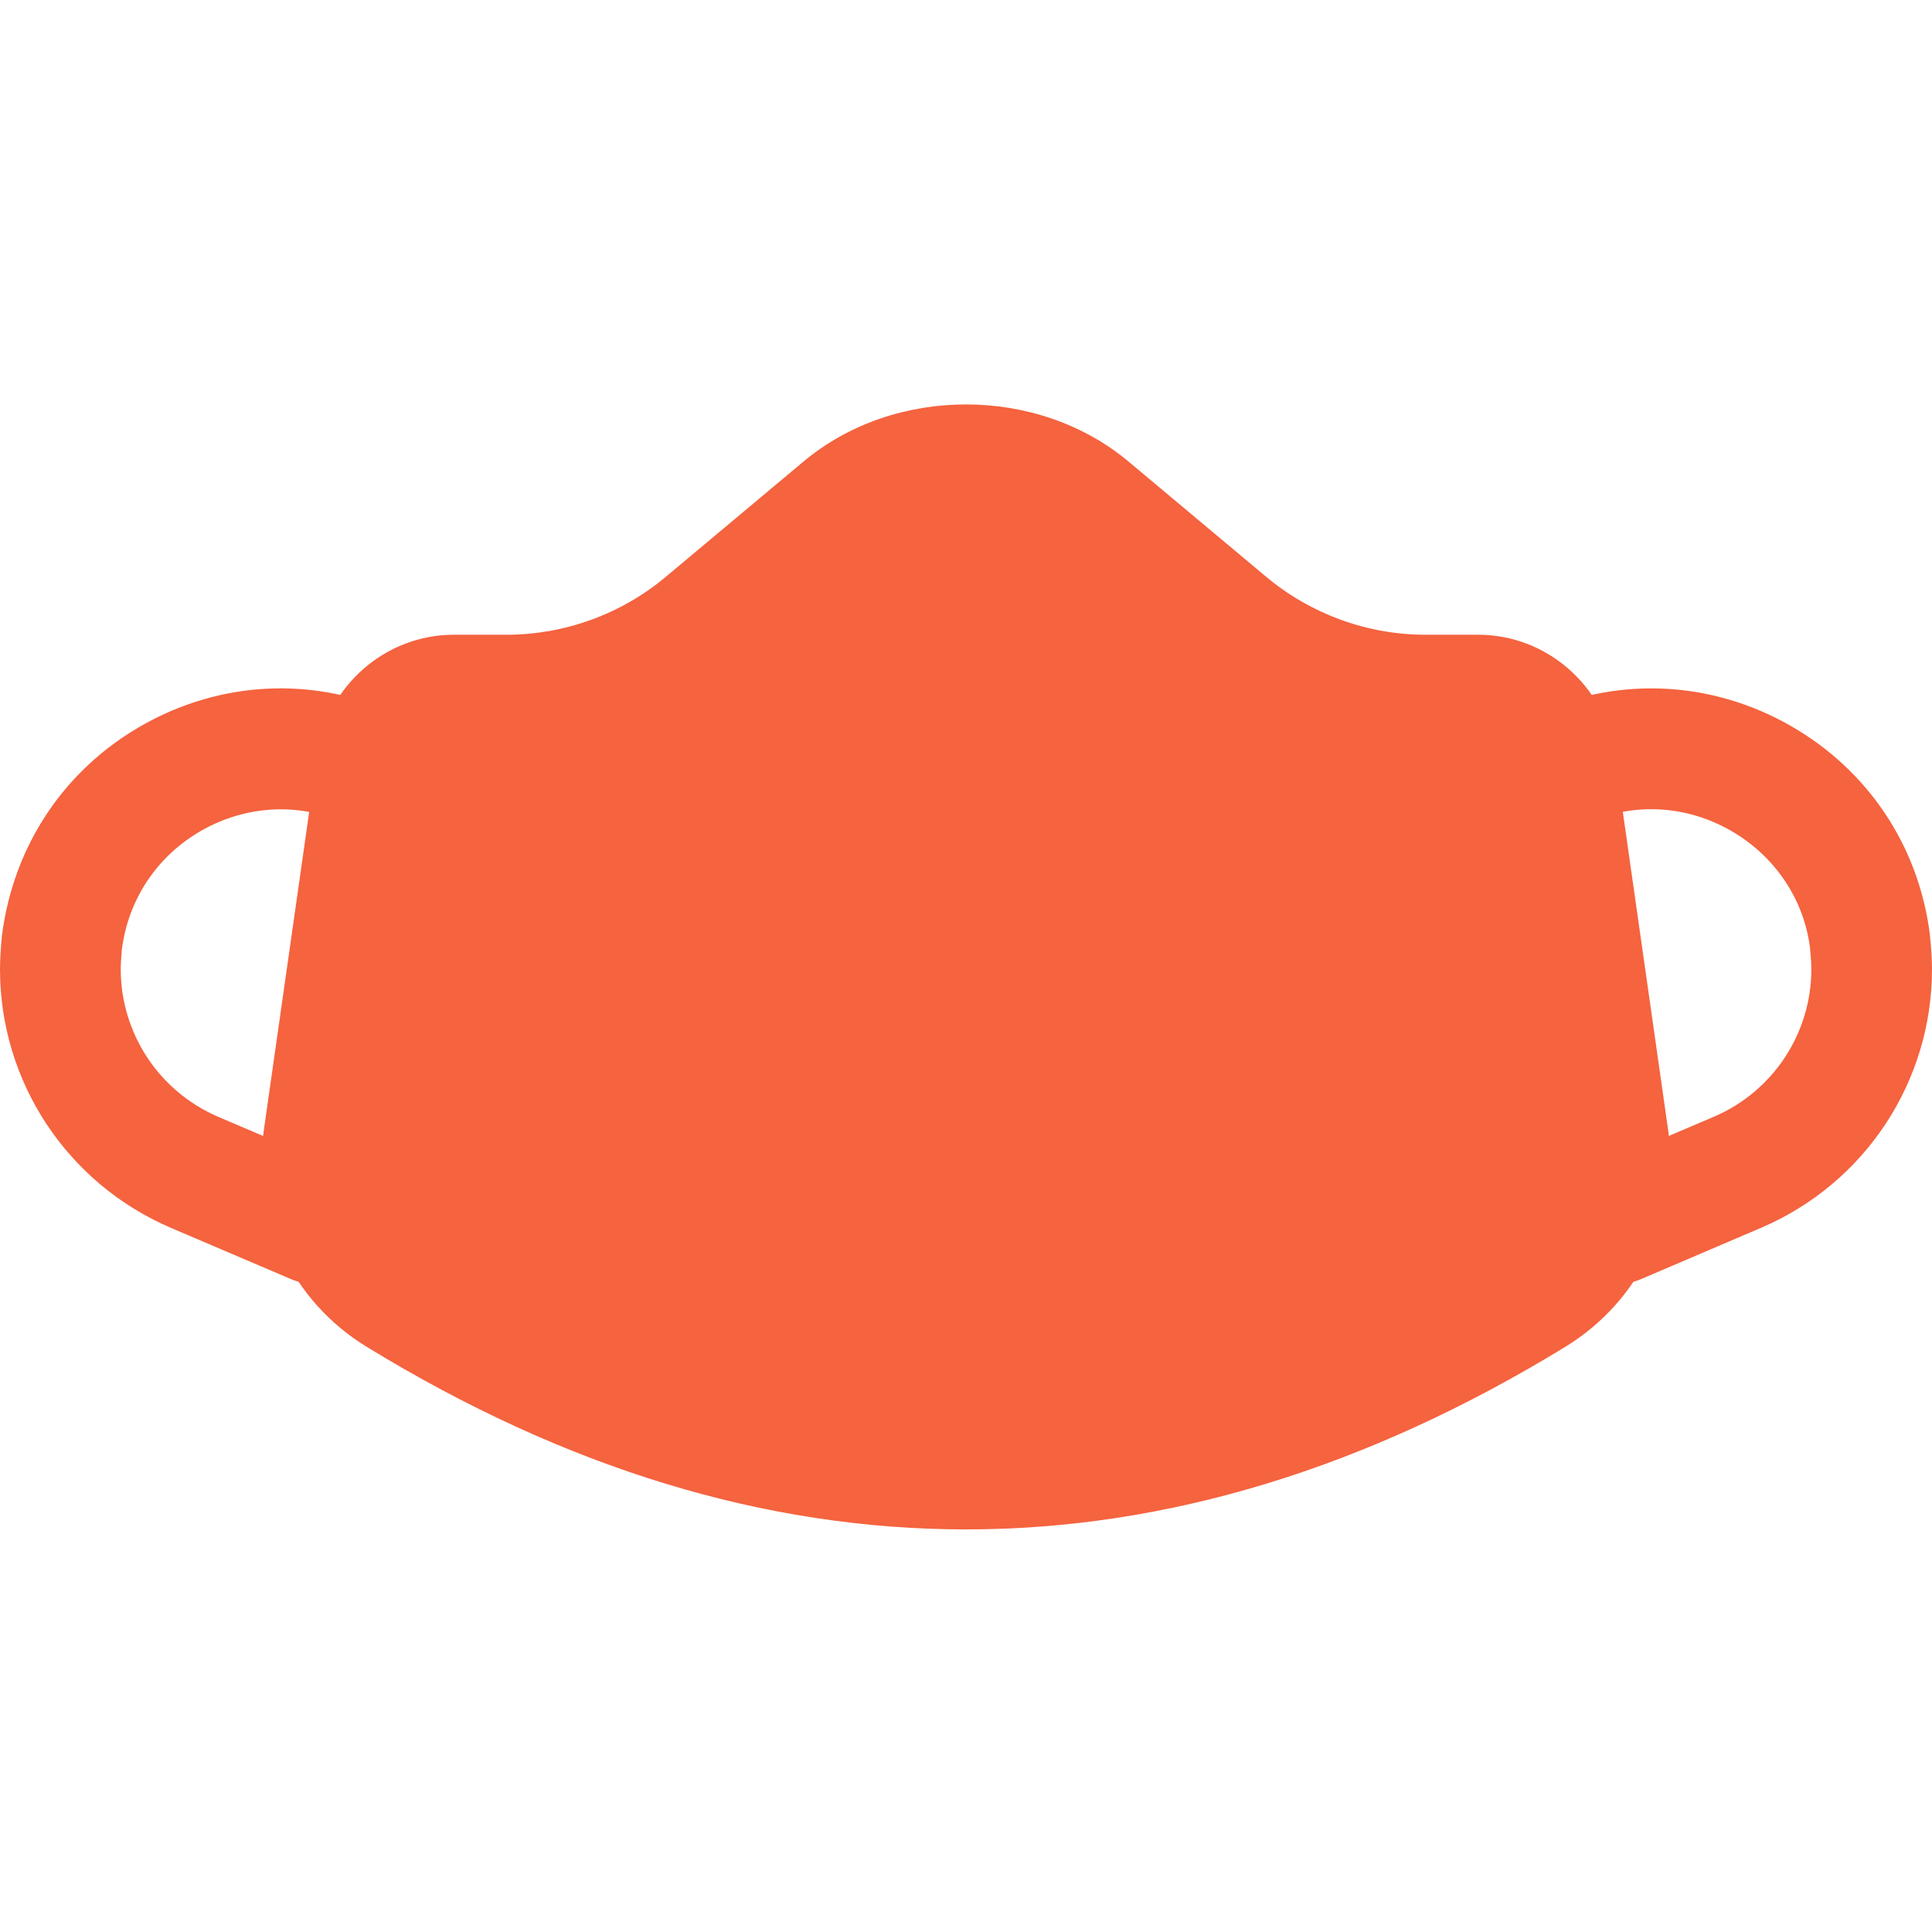
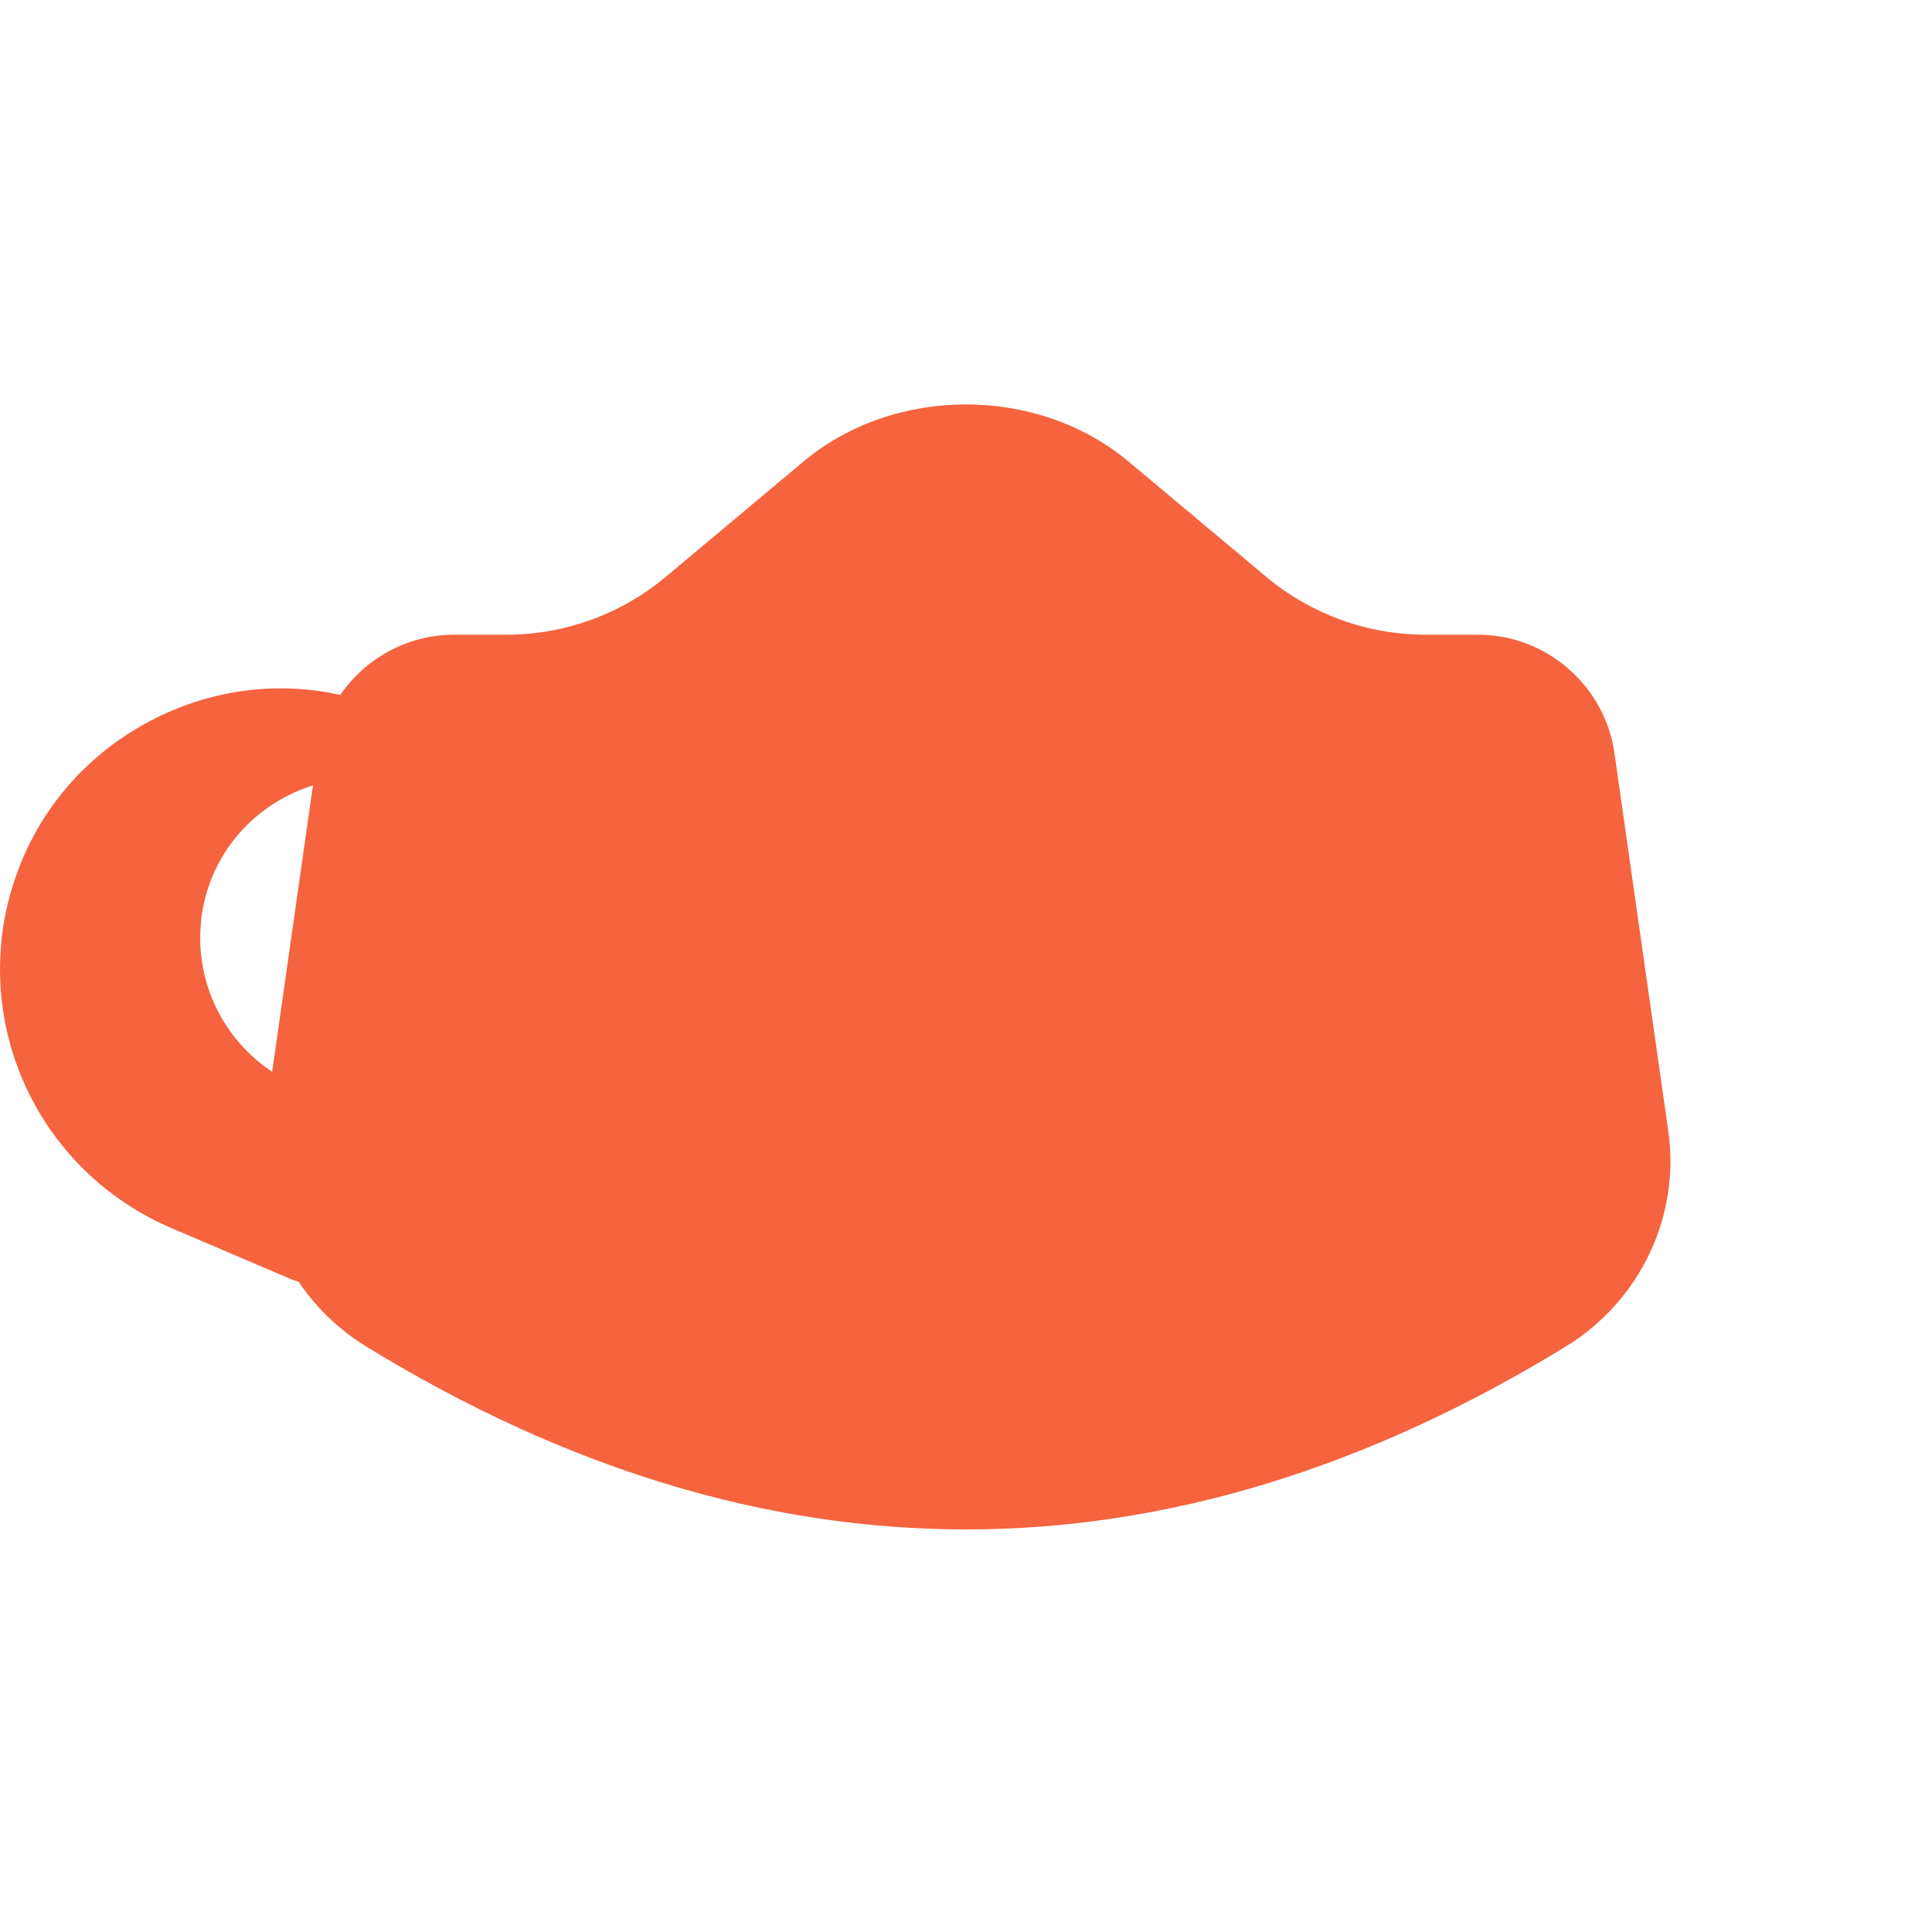
<svg xmlns="http://www.w3.org/2000/svg" width="512" height="512" x="0" y="0" viewBox="0 0 24 24" style="enable-background:new 0 0 512 512" xml:space="preserve" class="">
  <g>
-     <path d="m3.91 15.95c-.098 0-.198-.019-.294-.06l-1.5-.64c-1.286-.555-2.116-1.814-2.116-3.21 0-.132.011-.277.023-.41.142-1.124.775-2.069 1.74-2.618.966-.549 2.098-.61 3.106-.17.381.166.554.608.388.988s-.607.552-.987.388c-.572-.25-1.215-.213-1.766.099-.55.313-.911.852-.99 1.478-.005.062-.014.158-.014.245 0 .796.474 1.515 1.207 1.832l1.498.639c.381.163.558.604.396.984-.122.284-.4.455-.691.455z" fill="#f5633f" data-original="#000000" style="" class="" />
-     <path d="m20.09 15.95c-.292 0-.569-.171-.69-.456-.163-.381.015-.822.396-.984l1.5-.64c.731-.315 1.205-1.034 1.205-1.83 0-.087-.009-.183-.017-.27-.077-.602-.438-1.141-.988-1.454s-1.195-.349-1.766-.099c-.381.165-.822-.009-.987-.388-.166-.379.007-.821.387-.987 1.009-.44 2.141-.378 3.106.17s1.598 1.494 1.737 2.593c.016.158.027.303.027.435 0 1.396-.83 2.655-2.113 3.208l-1.502.642c-.097.041-.197.06-.295.06z" fill="#f5633f" data-original="#000000" style="" class="" />
+     <path d="m3.91 15.95c-.098 0-.198-.019-.294-.06l-1.5-.64c-1.286-.555-2.116-1.814-2.116-3.21 0-.132.011-.277.023-.41.142-1.124.775-2.069 1.74-2.618.966-.549 2.098-.61 3.106-.17.381.166.554.608.388.988c-.572-.25-1.215-.213-1.766.099-.55.313-.911.852-.99 1.478-.005.062-.014.158-.014.245 0 .796.474 1.515 1.207 1.832l1.498.639c.381.163.558.604.396.984-.122.284-.4.455-.691.455z" fill="#f5633f" data-original="#000000" style="" class="" />
    <path d="m12 18.999c-2.488 0-4.975-.756-7.446-2.269-.927-.567-1.429-1.619-1.278-2.68l.669-4.696c.12-.838.848-1.469 1.692-1.469h.655c.721 0 1.424-.255 1.978-.719l1.713-1.434c1.129-.944 2.905-.944 4.034 0l1.713 1.434c.554.463 1.256.719 1.978.719h.655c.845 0 1.572.631 1.692 1.469l.669 4.696c.151 1.061-.351 2.113-1.278 2.68-2.47 1.512-4.959 2.269-7.446 2.269z" fill="#f5633f" data-original="#000000" style="" class="" />
  </g>
</svg>